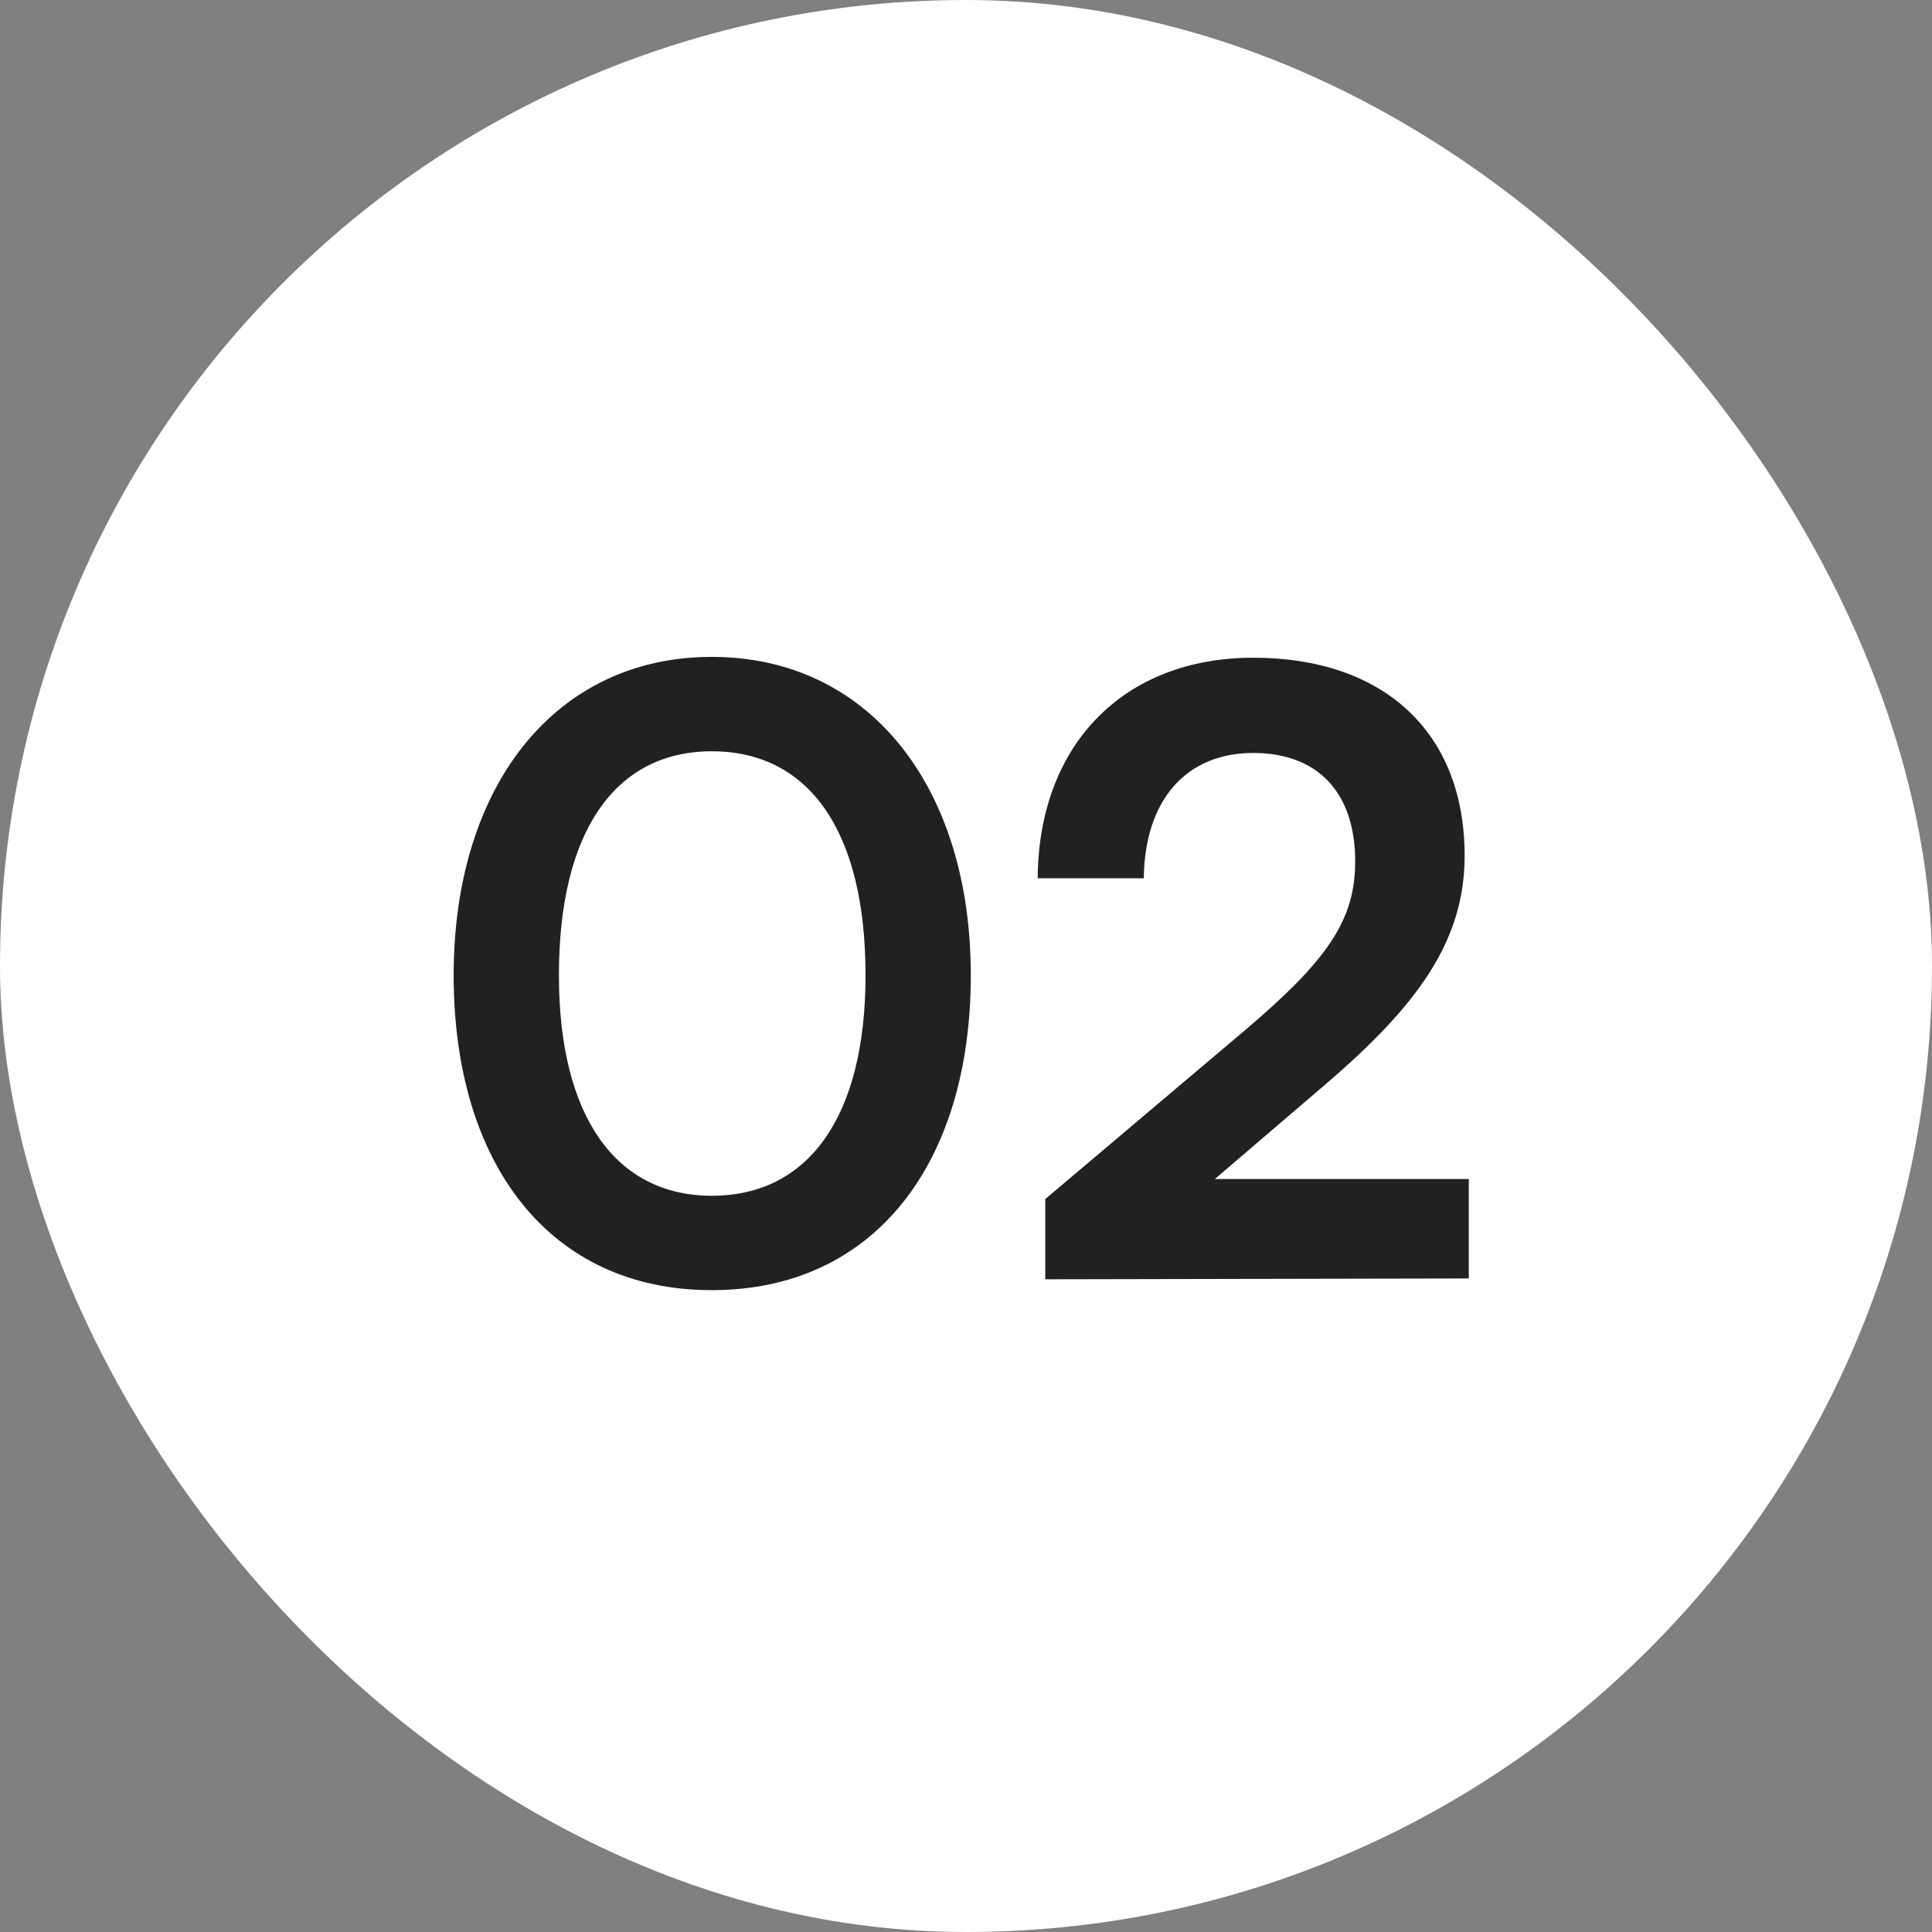
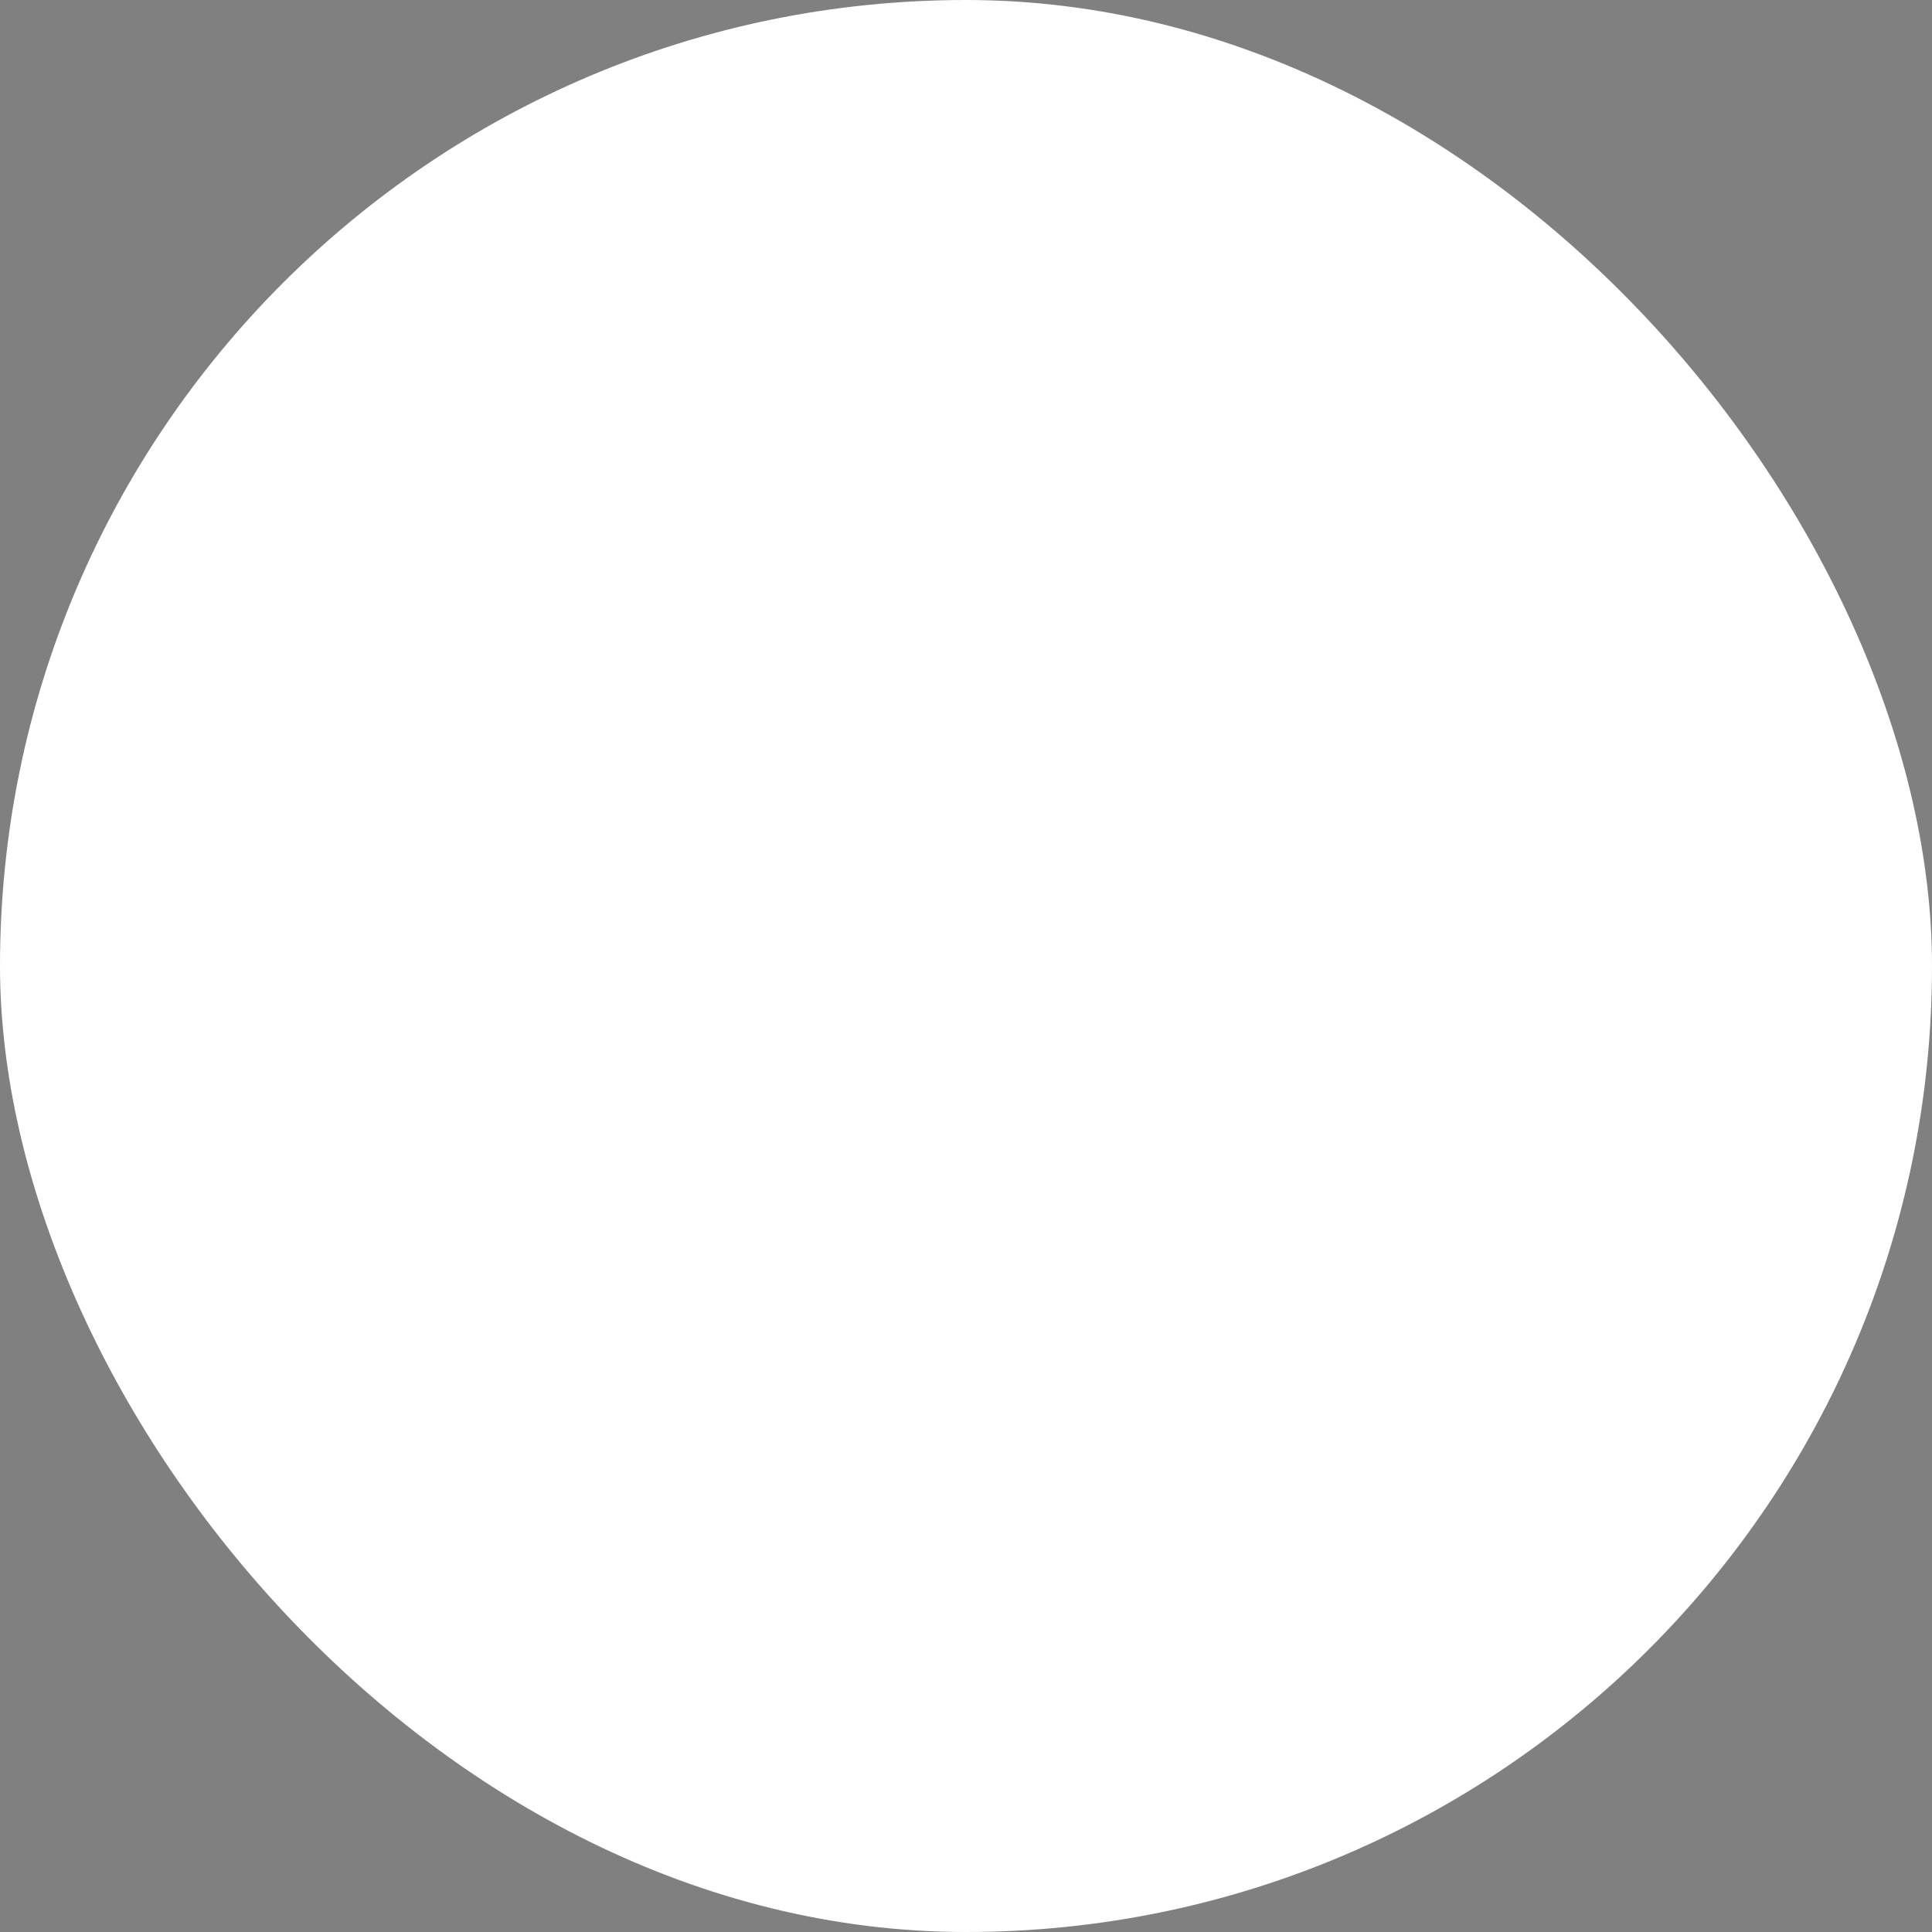
<svg xmlns="http://www.w3.org/2000/svg" width="74" height="74" viewBox="0 0 74 74" fill="none">
  <rect x="0" y="0" width="74" height="74" fill="#808080" stroke="none" />
  <rect width="74" height="74" rx="37" fill="white" />
-   <path d="M17.376 37.352C17.376 30.088 21.28 25.16 27.264 25.16C33.248 25.16 37.184 30.088 37.184 37.352C37.184 44.584 33.472 49.416 27.264 49.416C21.056 49.416 17.376 44.584 17.376 37.352ZM21.408 37.352C21.408 42.76 23.584 45.8 27.264 45.8C30.976 45.8 33.152 42.76 33.152 37.352C33.152 31.816 30.976 28.776 27.264 28.776C23.584 28.776 21.408 31.816 21.408 37.352ZM56.258 48.968L40.035 49V45.928L47.682 39.464C50.85 36.776 51.907 35.24 51.907 33C51.907 30.344 50.467 28.84 48.002 28.84C45.443 28.84 43.843 30.632 43.81 33.64H39.746C39.779 28.52 43.042 25.192 48.002 25.192C52.995 25.192 56.099 28.04 56.099 32.776C56.099 36.04 54.306 38.504 50.755 41.544L46.531 45.16H56.258V48.968Z" fill="#202222" />
</svg>